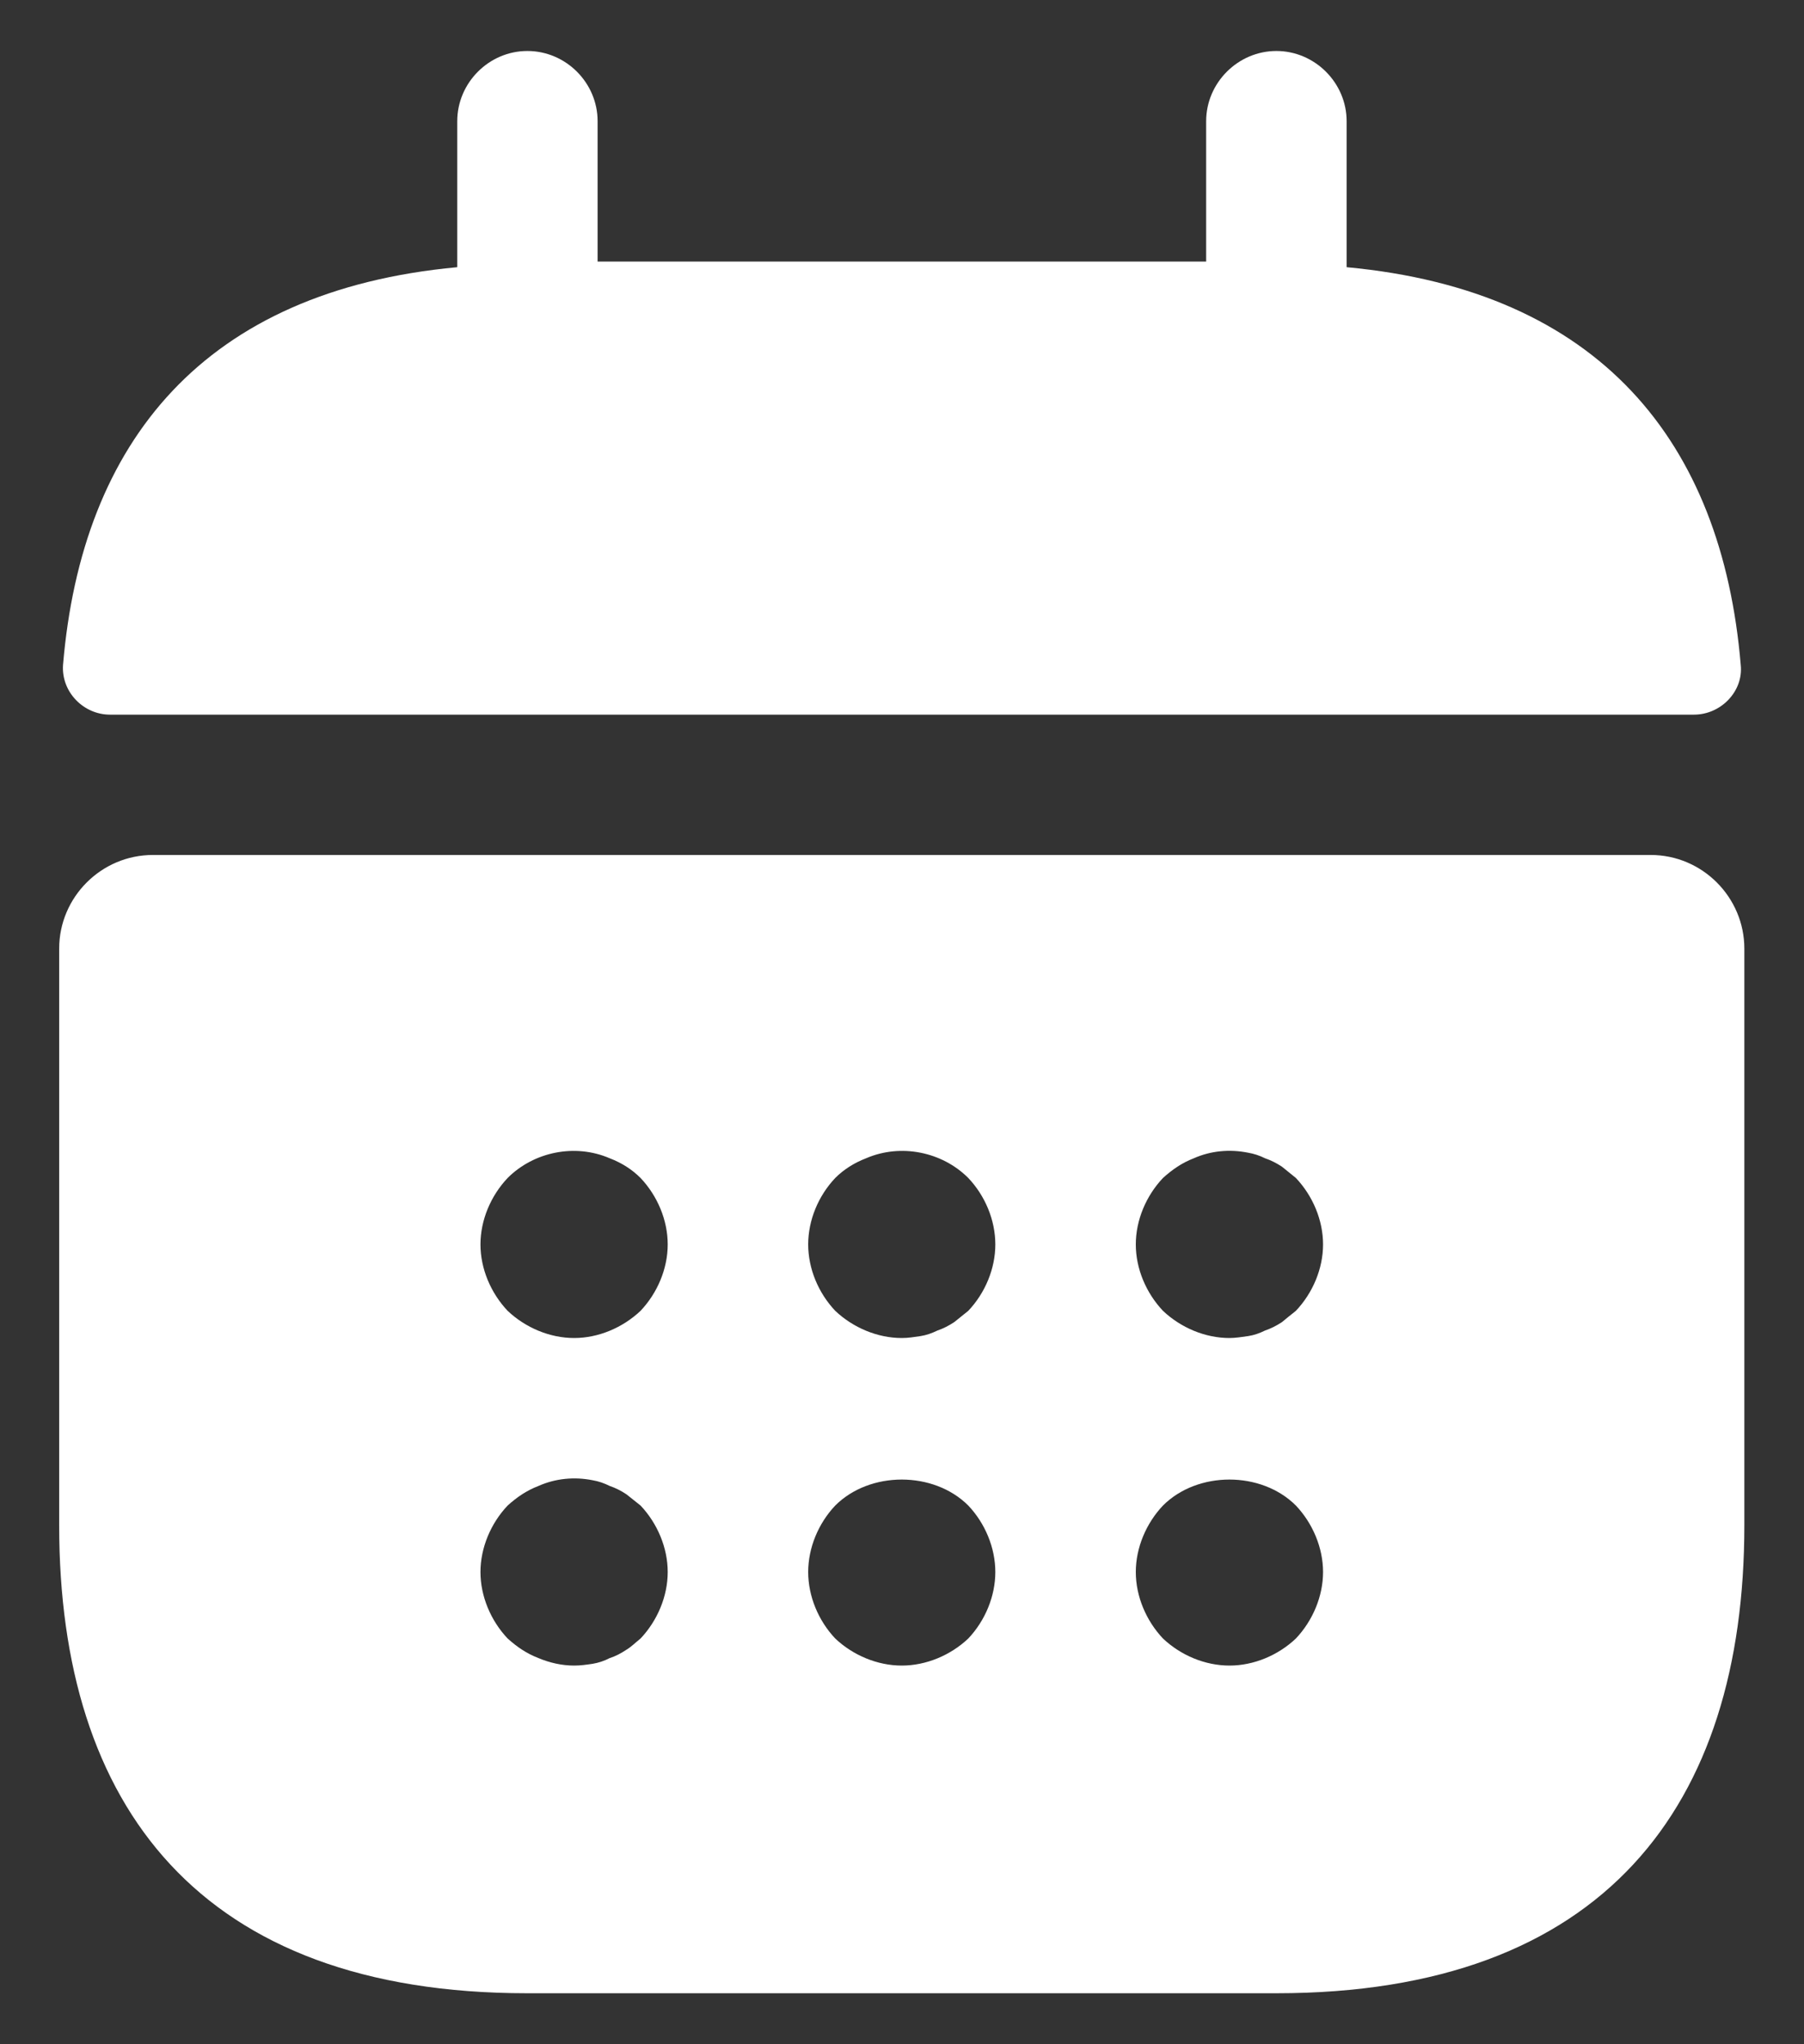
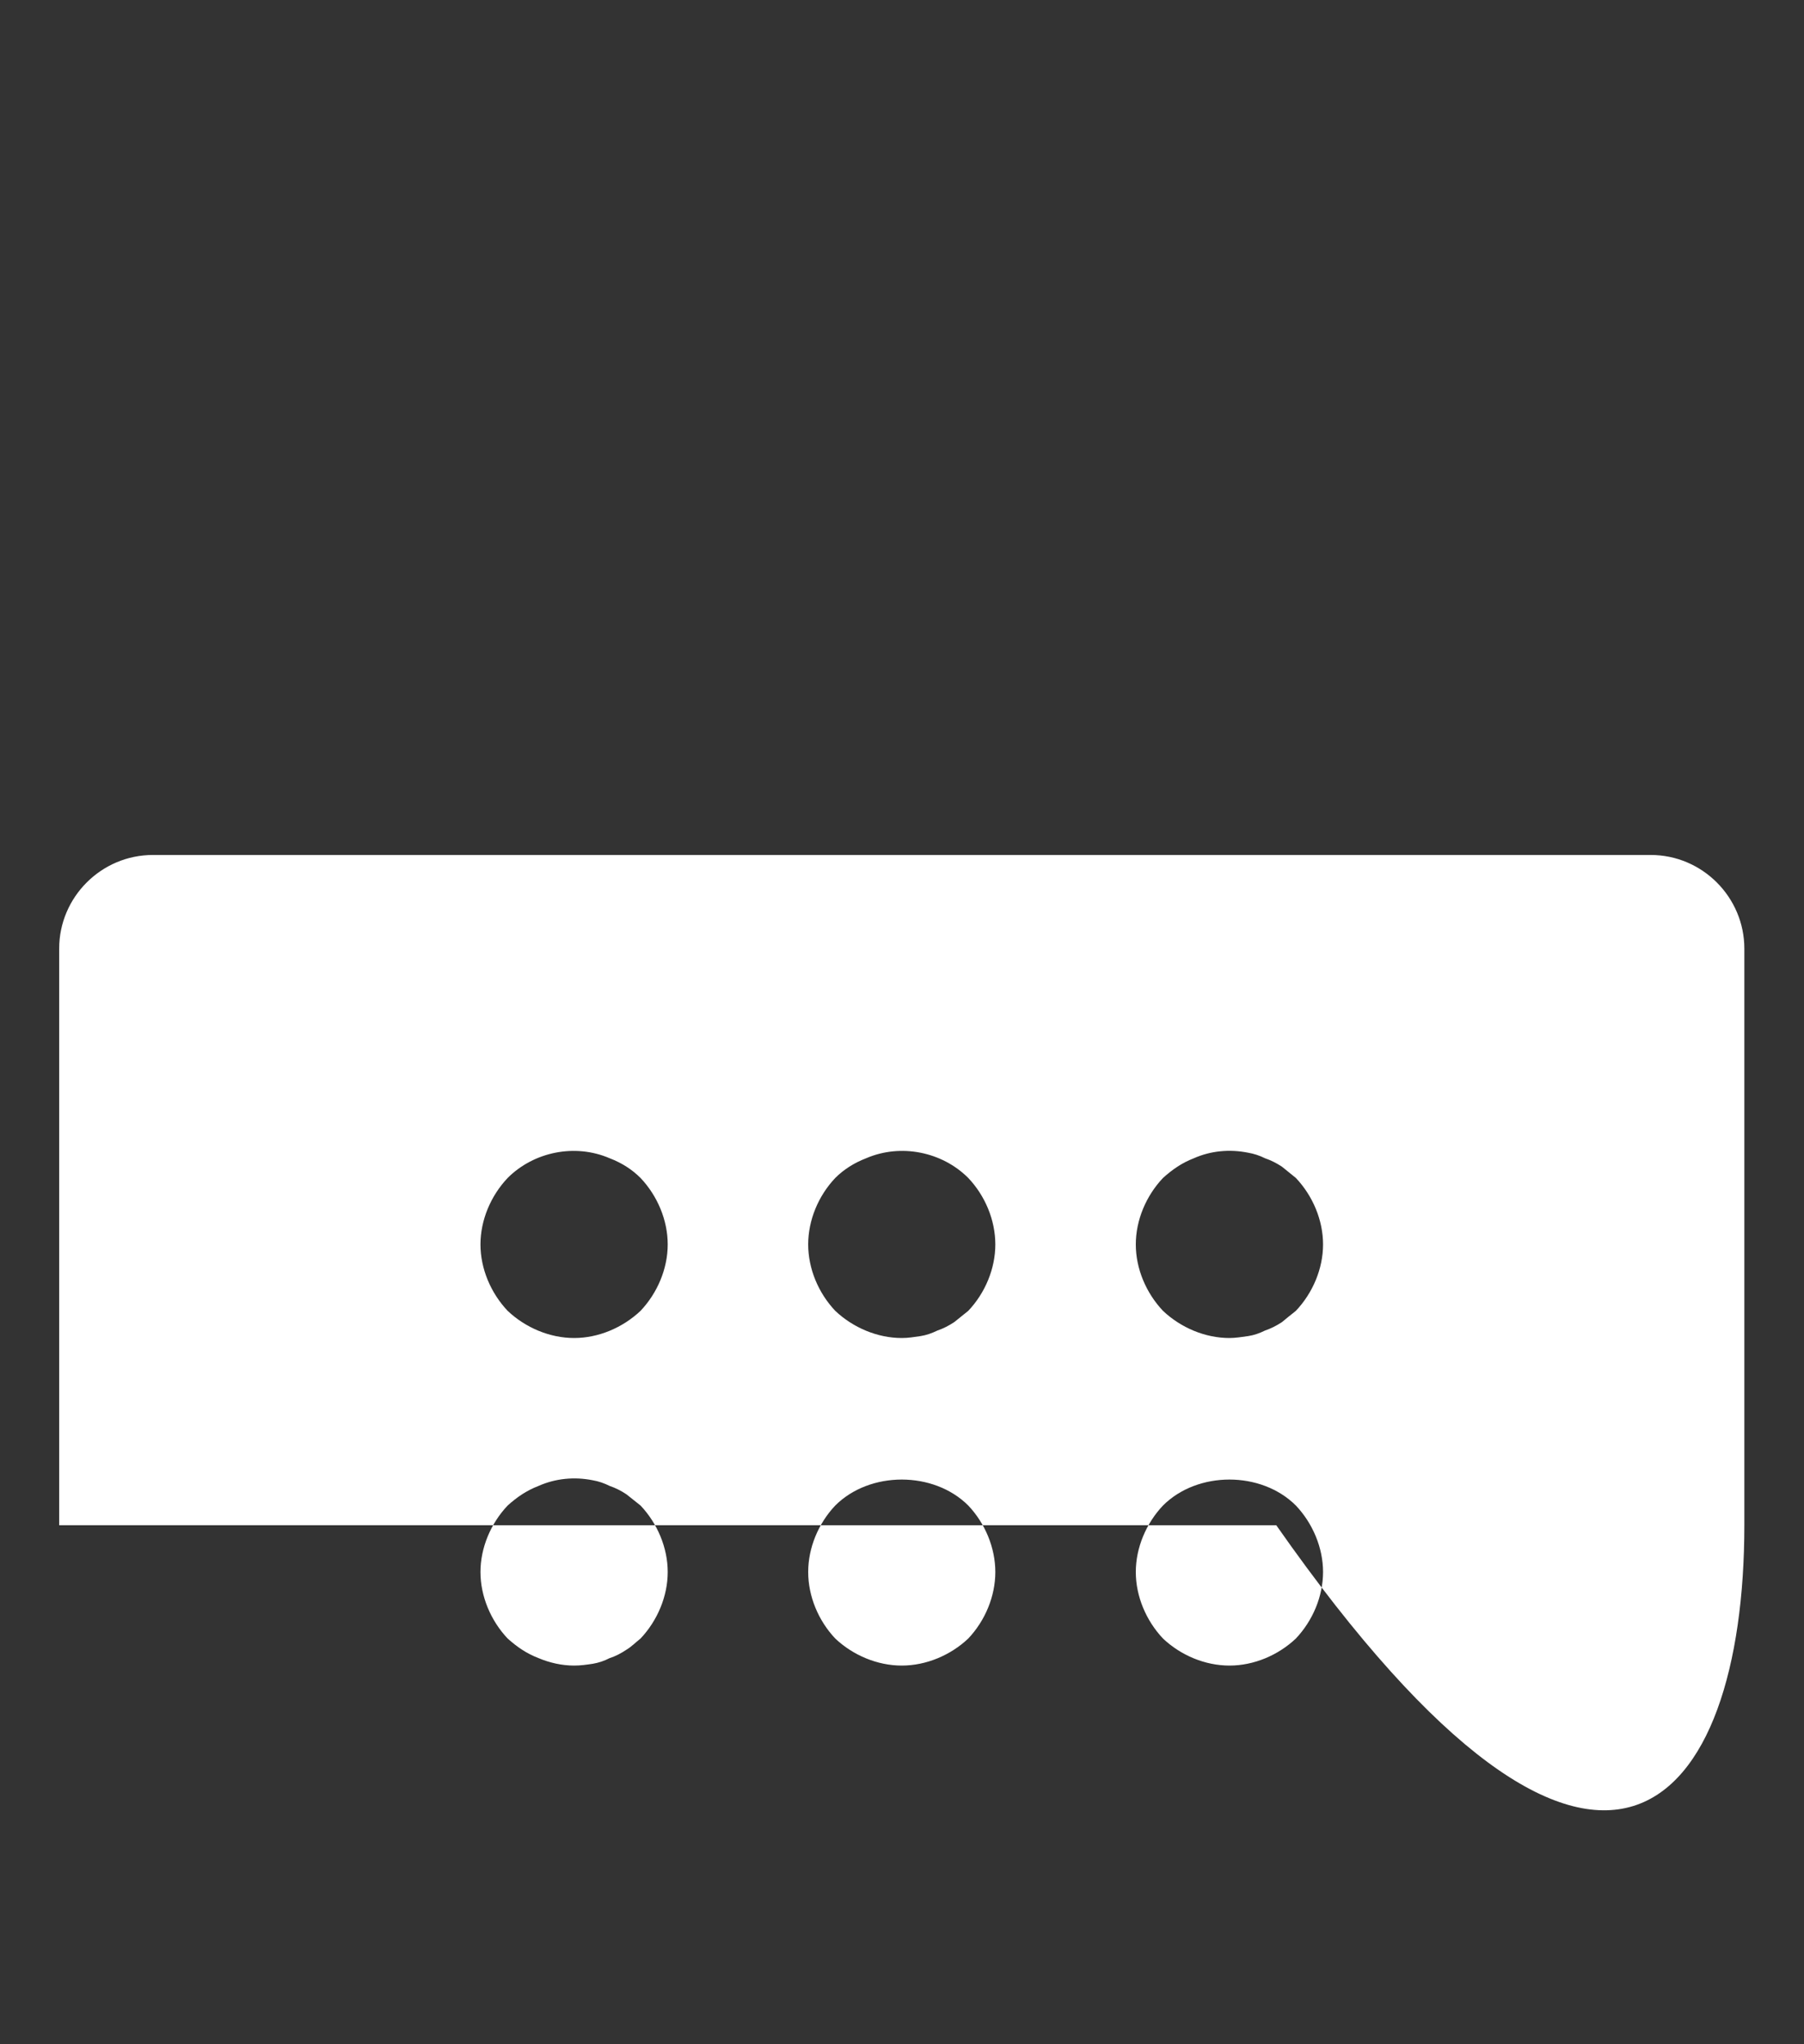
<svg xmlns="http://www.w3.org/2000/svg" width="15" height="17" viewBox="0 0 15 17" fill="none">
  <rect x="0" y="0" width="15" height="17" fill="#333333" stroke="none" />
-   <path d="M11.197 2.222V1.008C11.197 0.688 10.932 0.424 10.613 0.424C10.294 0.424 10.029 0.688 10.029 1.008V2.175H4.969V1.008C4.969 0.688 4.705 0.424 4.385 0.424C4.066 0.424 3.802 0.688 3.802 1.008V2.222C1.7 2.417 0.68 3.67 0.524 5.53C0.509 5.756 0.696 5.943 0.914 5.943H14.085C14.31 5.943 14.497 5.748 14.474 5.53C14.318 3.67 13.298 2.417 11.197 2.222Z" fill="white" />
-   <path d="M13.726 7.11H1.271C0.842 7.11 0.492 7.461 0.492 7.889V12.684C0.492 15.019 1.66 16.576 4.384 16.576H10.612C13.336 16.576 14.504 15.019 14.504 12.684V7.889C14.504 7.461 14.154 7.11 13.726 7.11ZM5.326 13.626C5.287 13.657 5.248 13.696 5.209 13.719C5.163 13.75 5.116 13.774 5.069 13.789C5.023 13.813 4.976 13.828 4.929 13.836C4.875 13.844 4.828 13.851 4.774 13.851C4.672 13.851 4.571 13.828 4.478 13.789C4.377 13.75 4.299 13.696 4.221 13.626C4.081 13.478 3.995 13.275 3.995 13.073C3.995 12.871 4.081 12.668 4.221 12.52C4.299 12.45 4.377 12.396 4.478 12.357C4.618 12.295 4.774 12.279 4.929 12.31C4.976 12.318 5.023 12.334 5.069 12.357C5.116 12.373 5.163 12.396 5.209 12.427C5.248 12.458 5.287 12.489 5.326 12.52C5.466 12.668 5.552 12.871 5.552 13.073C5.552 13.275 5.466 13.478 5.326 13.626ZM5.326 10.901C5.178 11.041 4.976 11.127 4.774 11.127C4.571 11.127 4.369 11.041 4.221 10.901C4.081 10.753 3.995 10.551 3.995 10.349C3.995 10.146 4.081 9.944 4.221 9.796C4.439 9.578 4.781 9.508 5.069 9.632C5.171 9.671 5.256 9.726 5.326 9.796C5.466 9.944 5.552 10.146 5.552 10.349C5.552 10.551 5.466 10.753 5.326 10.901ZM8.051 13.626C7.903 13.766 7.7 13.851 7.498 13.851C7.296 13.851 7.093 13.766 6.945 13.626C6.805 13.478 6.72 13.275 6.72 13.073C6.72 12.871 6.805 12.668 6.945 12.52C7.233 12.232 7.763 12.232 8.051 12.52C8.191 12.668 8.276 12.871 8.276 13.073C8.276 13.275 8.191 13.478 8.051 13.626ZM8.051 10.901C8.012 10.932 7.973 10.963 7.934 10.995C7.887 11.026 7.841 11.049 7.794 11.065C7.747 11.088 7.7 11.104 7.654 11.111C7.599 11.119 7.553 11.127 7.498 11.127C7.296 11.127 7.093 11.041 6.945 10.901C6.805 10.753 6.72 10.551 6.72 10.349C6.72 10.146 6.805 9.944 6.945 9.796C7.015 9.726 7.101 9.671 7.202 9.632C7.49 9.508 7.833 9.578 8.051 9.796C8.191 9.944 8.276 10.146 8.276 10.349C8.276 10.551 8.191 10.753 8.051 10.901ZM10.775 13.626C10.627 13.766 10.425 13.851 10.223 13.851C10.02 13.851 9.818 13.766 9.67 13.626C9.53 13.478 9.444 13.275 9.444 13.073C9.444 12.871 9.53 12.668 9.67 12.52C9.958 12.232 10.487 12.232 10.775 12.52C10.915 12.668 11.001 12.871 11.001 13.073C11.001 13.275 10.915 13.478 10.775 13.626ZM10.775 10.901C10.736 10.932 10.697 10.963 10.659 10.995C10.612 11.026 10.565 11.049 10.518 11.065C10.472 11.088 10.425 11.104 10.378 11.111C10.324 11.119 10.269 11.127 10.223 11.127C10.02 11.127 9.818 11.041 9.67 10.901C9.53 10.753 9.444 10.551 9.444 10.349C9.444 10.146 9.53 9.944 9.67 9.796C9.748 9.726 9.826 9.671 9.927 9.632C10.067 9.57 10.223 9.555 10.378 9.586C10.425 9.594 10.472 9.609 10.518 9.632C10.565 9.648 10.612 9.671 10.659 9.702L10.775 9.796C10.915 9.944 11.001 10.146 11.001 10.349C11.001 10.551 10.915 10.753 10.775 10.901Z" fill="white" />
+   <path d="M13.726 7.11H1.271C0.842 7.11 0.492 7.461 0.492 7.889V12.684H10.612C13.336 16.576 14.504 15.019 14.504 12.684V7.889C14.504 7.461 14.154 7.11 13.726 7.11ZM5.326 13.626C5.287 13.657 5.248 13.696 5.209 13.719C5.163 13.75 5.116 13.774 5.069 13.789C5.023 13.813 4.976 13.828 4.929 13.836C4.875 13.844 4.828 13.851 4.774 13.851C4.672 13.851 4.571 13.828 4.478 13.789C4.377 13.75 4.299 13.696 4.221 13.626C4.081 13.478 3.995 13.275 3.995 13.073C3.995 12.871 4.081 12.668 4.221 12.52C4.299 12.45 4.377 12.396 4.478 12.357C4.618 12.295 4.774 12.279 4.929 12.31C4.976 12.318 5.023 12.334 5.069 12.357C5.116 12.373 5.163 12.396 5.209 12.427C5.248 12.458 5.287 12.489 5.326 12.52C5.466 12.668 5.552 12.871 5.552 13.073C5.552 13.275 5.466 13.478 5.326 13.626ZM5.326 10.901C5.178 11.041 4.976 11.127 4.774 11.127C4.571 11.127 4.369 11.041 4.221 10.901C4.081 10.753 3.995 10.551 3.995 10.349C3.995 10.146 4.081 9.944 4.221 9.796C4.439 9.578 4.781 9.508 5.069 9.632C5.171 9.671 5.256 9.726 5.326 9.796C5.466 9.944 5.552 10.146 5.552 10.349C5.552 10.551 5.466 10.753 5.326 10.901ZM8.051 13.626C7.903 13.766 7.7 13.851 7.498 13.851C7.296 13.851 7.093 13.766 6.945 13.626C6.805 13.478 6.72 13.275 6.72 13.073C6.72 12.871 6.805 12.668 6.945 12.52C7.233 12.232 7.763 12.232 8.051 12.52C8.191 12.668 8.276 12.871 8.276 13.073C8.276 13.275 8.191 13.478 8.051 13.626ZM8.051 10.901C8.012 10.932 7.973 10.963 7.934 10.995C7.887 11.026 7.841 11.049 7.794 11.065C7.747 11.088 7.7 11.104 7.654 11.111C7.599 11.119 7.553 11.127 7.498 11.127C7.296 11.127 7.093 11.041 6.945 10.901C6.805 10.753 6.72 10.551 6.72 10.349C6.72 10.146 6.805 9.944 6.945 9.796C7.015 9.726 7.101 9.671 7.202 9.632C7.49 9.508 7.833 9.578 8.051 9.796C8.191 9.944 8.276 10.146 8.276 10.349C8.276 10.551 8.191 10.753 8.051 10.901ZM10.775 13.626C10.627 13.766 10.425 13.851 10.223 13.851C10.02 13.851 9.818 13.766 9.67 13.626C9.53 13.478 9.444 13.275 9.444 13.073C9.444 12.871 9.53 12.668 9.67 12.52C9.958 12.232 10.487 12.232 10.775 12.52C10.915 12.668 11.001 12.871 11.001 13.073C11.001 13.275 10.915 13.478 10.775 13.626ZM10.775 10.901C10.736 10.932 10.697 10.963 10.659 10.995C10.612 11.026 10.565 11.049 10.518 11.065C10.472 11.088 10.425 11.104 10.378 11.111C10.324 11.119 10.269 11.127 10.223 11.127C10.02 11.127 9.818 11.041 9.67 10.901C9.53 10.753 9.444 10.551 9.444 10.349C9.444 10.146 9.53 9.944 9.67 9.796C9.748 9.726 9.826 9.671 9.927 9.632C10.067 9.57 10.223 9.555 10.378 9.586C10.425 9.594 10.472 9.609 10.518 9.632C10.565 9.648 10.612 9.671 10.659 9.702L10.775 9.796C10.915 9.944 11.001 10.146 11.001 10.349C11.001 10.551 10.915 10.753 10.775 10.901Z" fill="white" />
</svg>